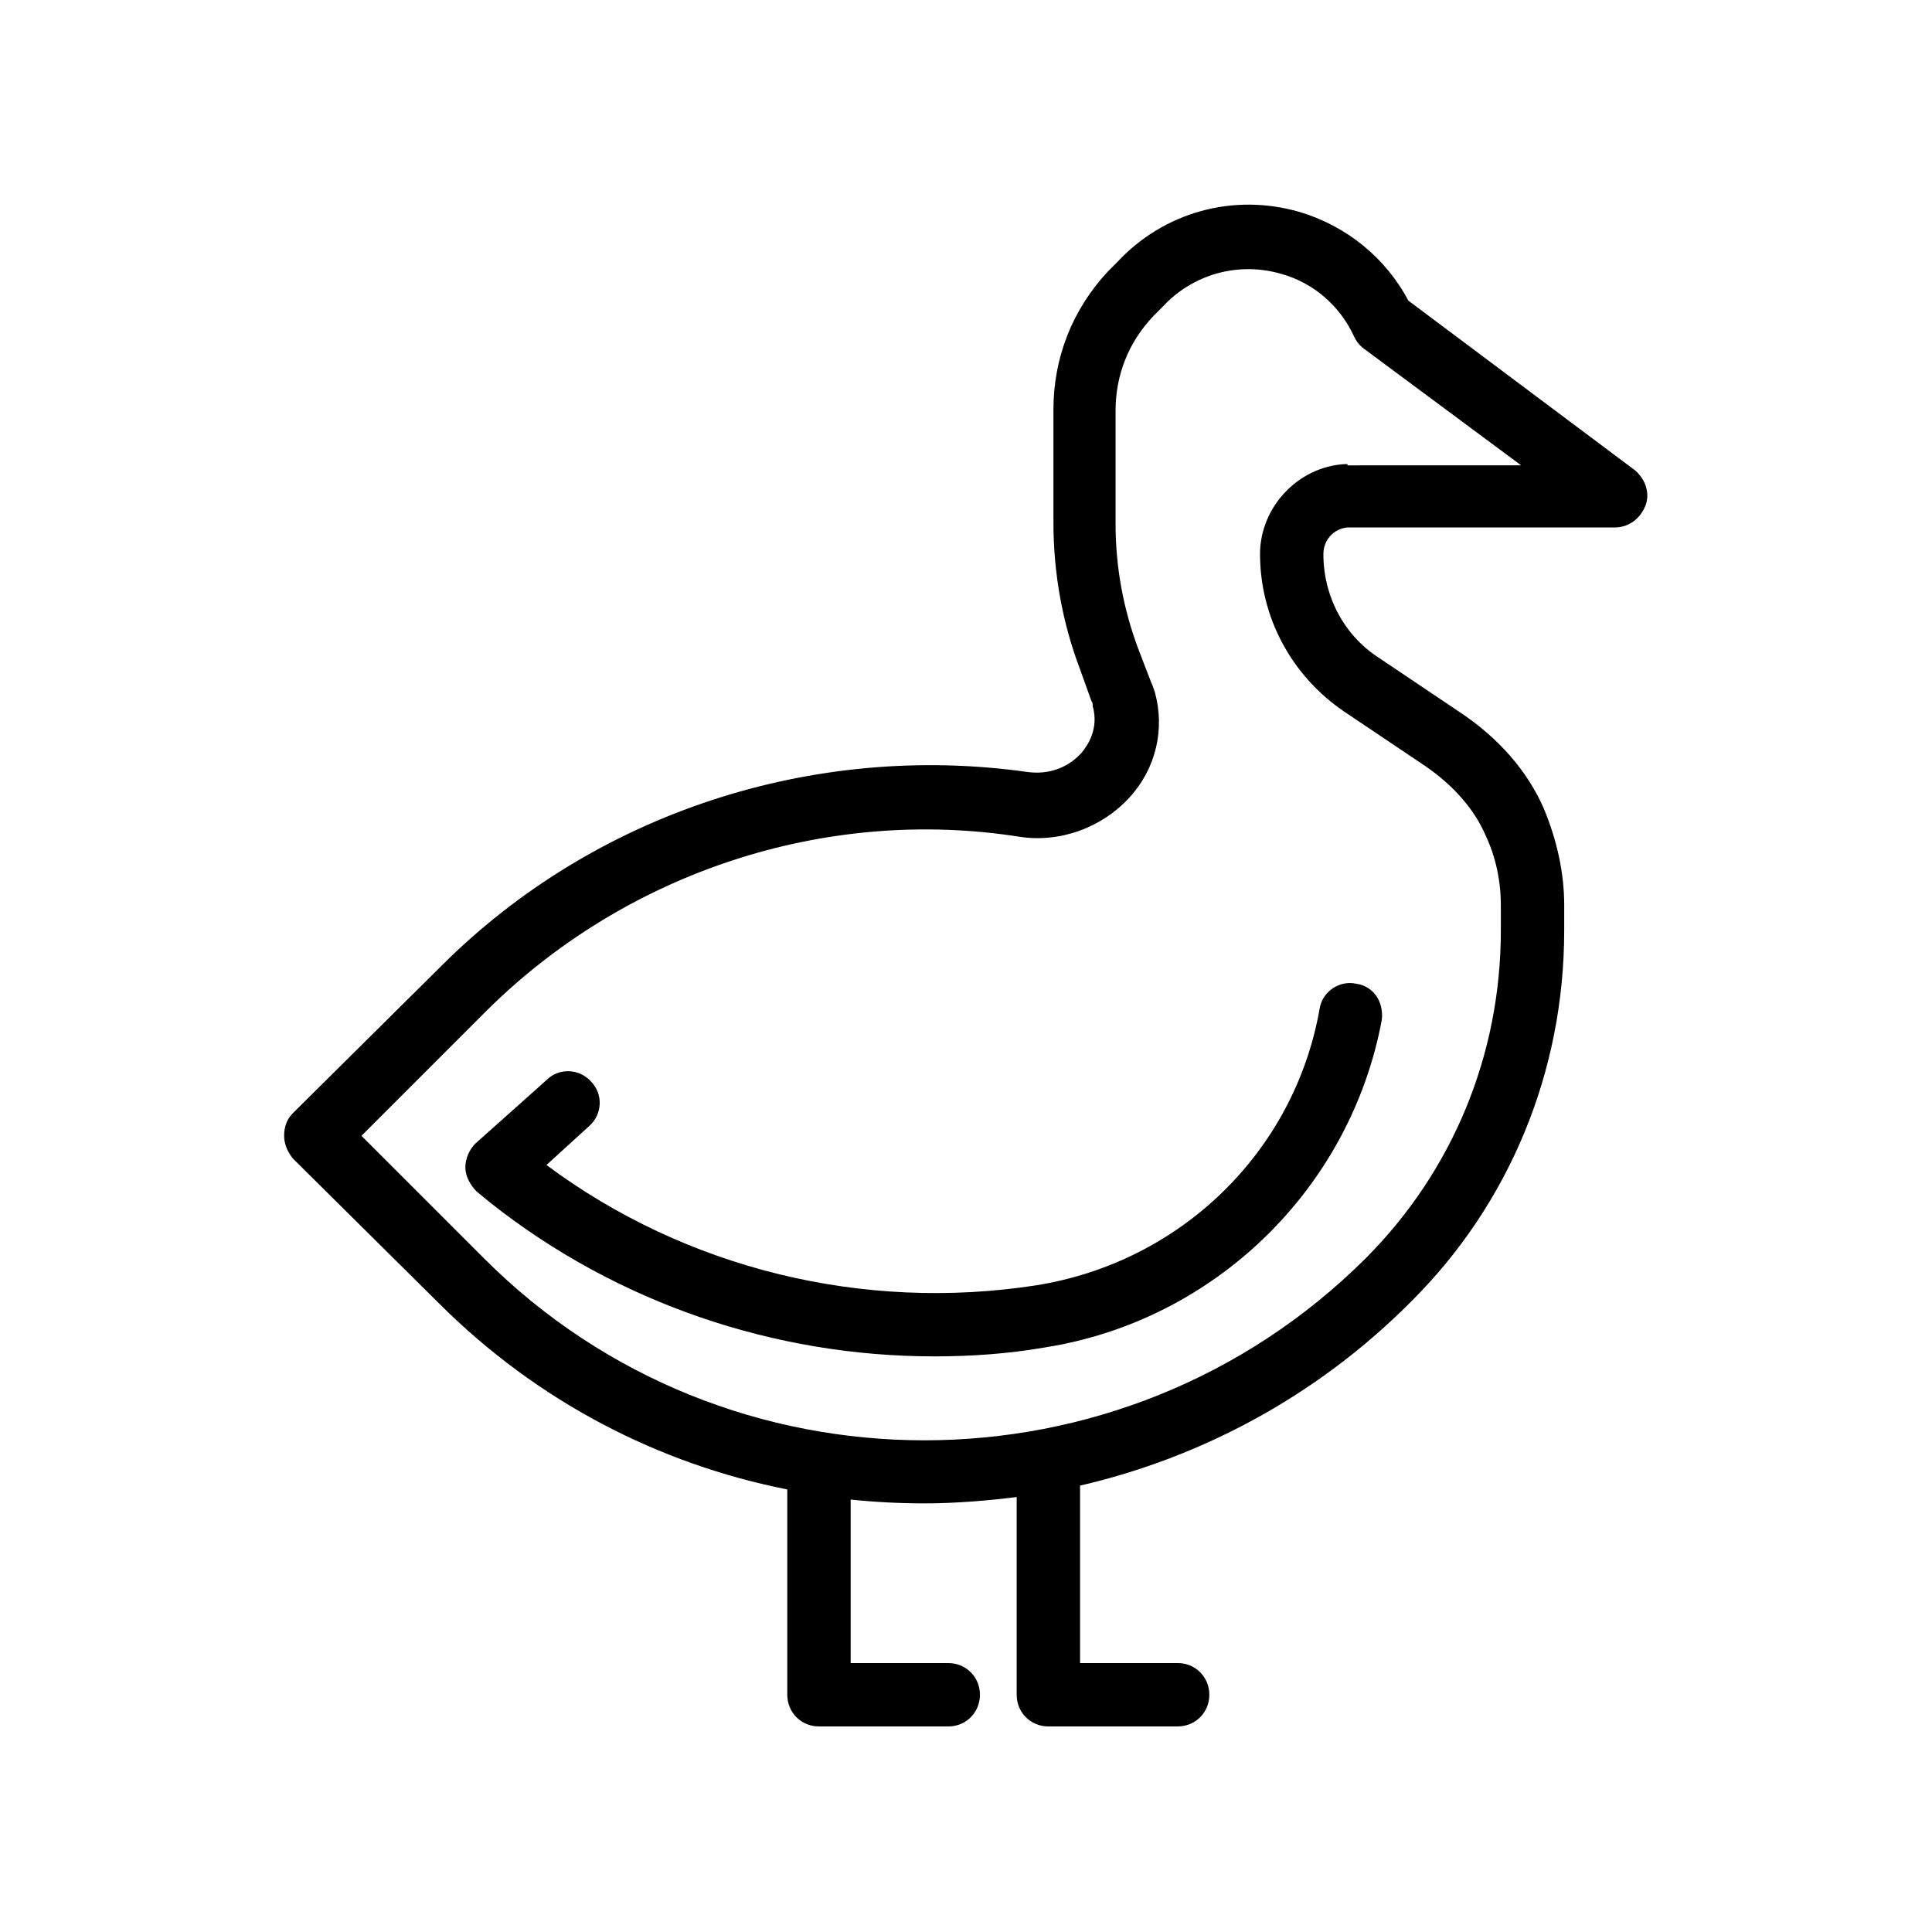
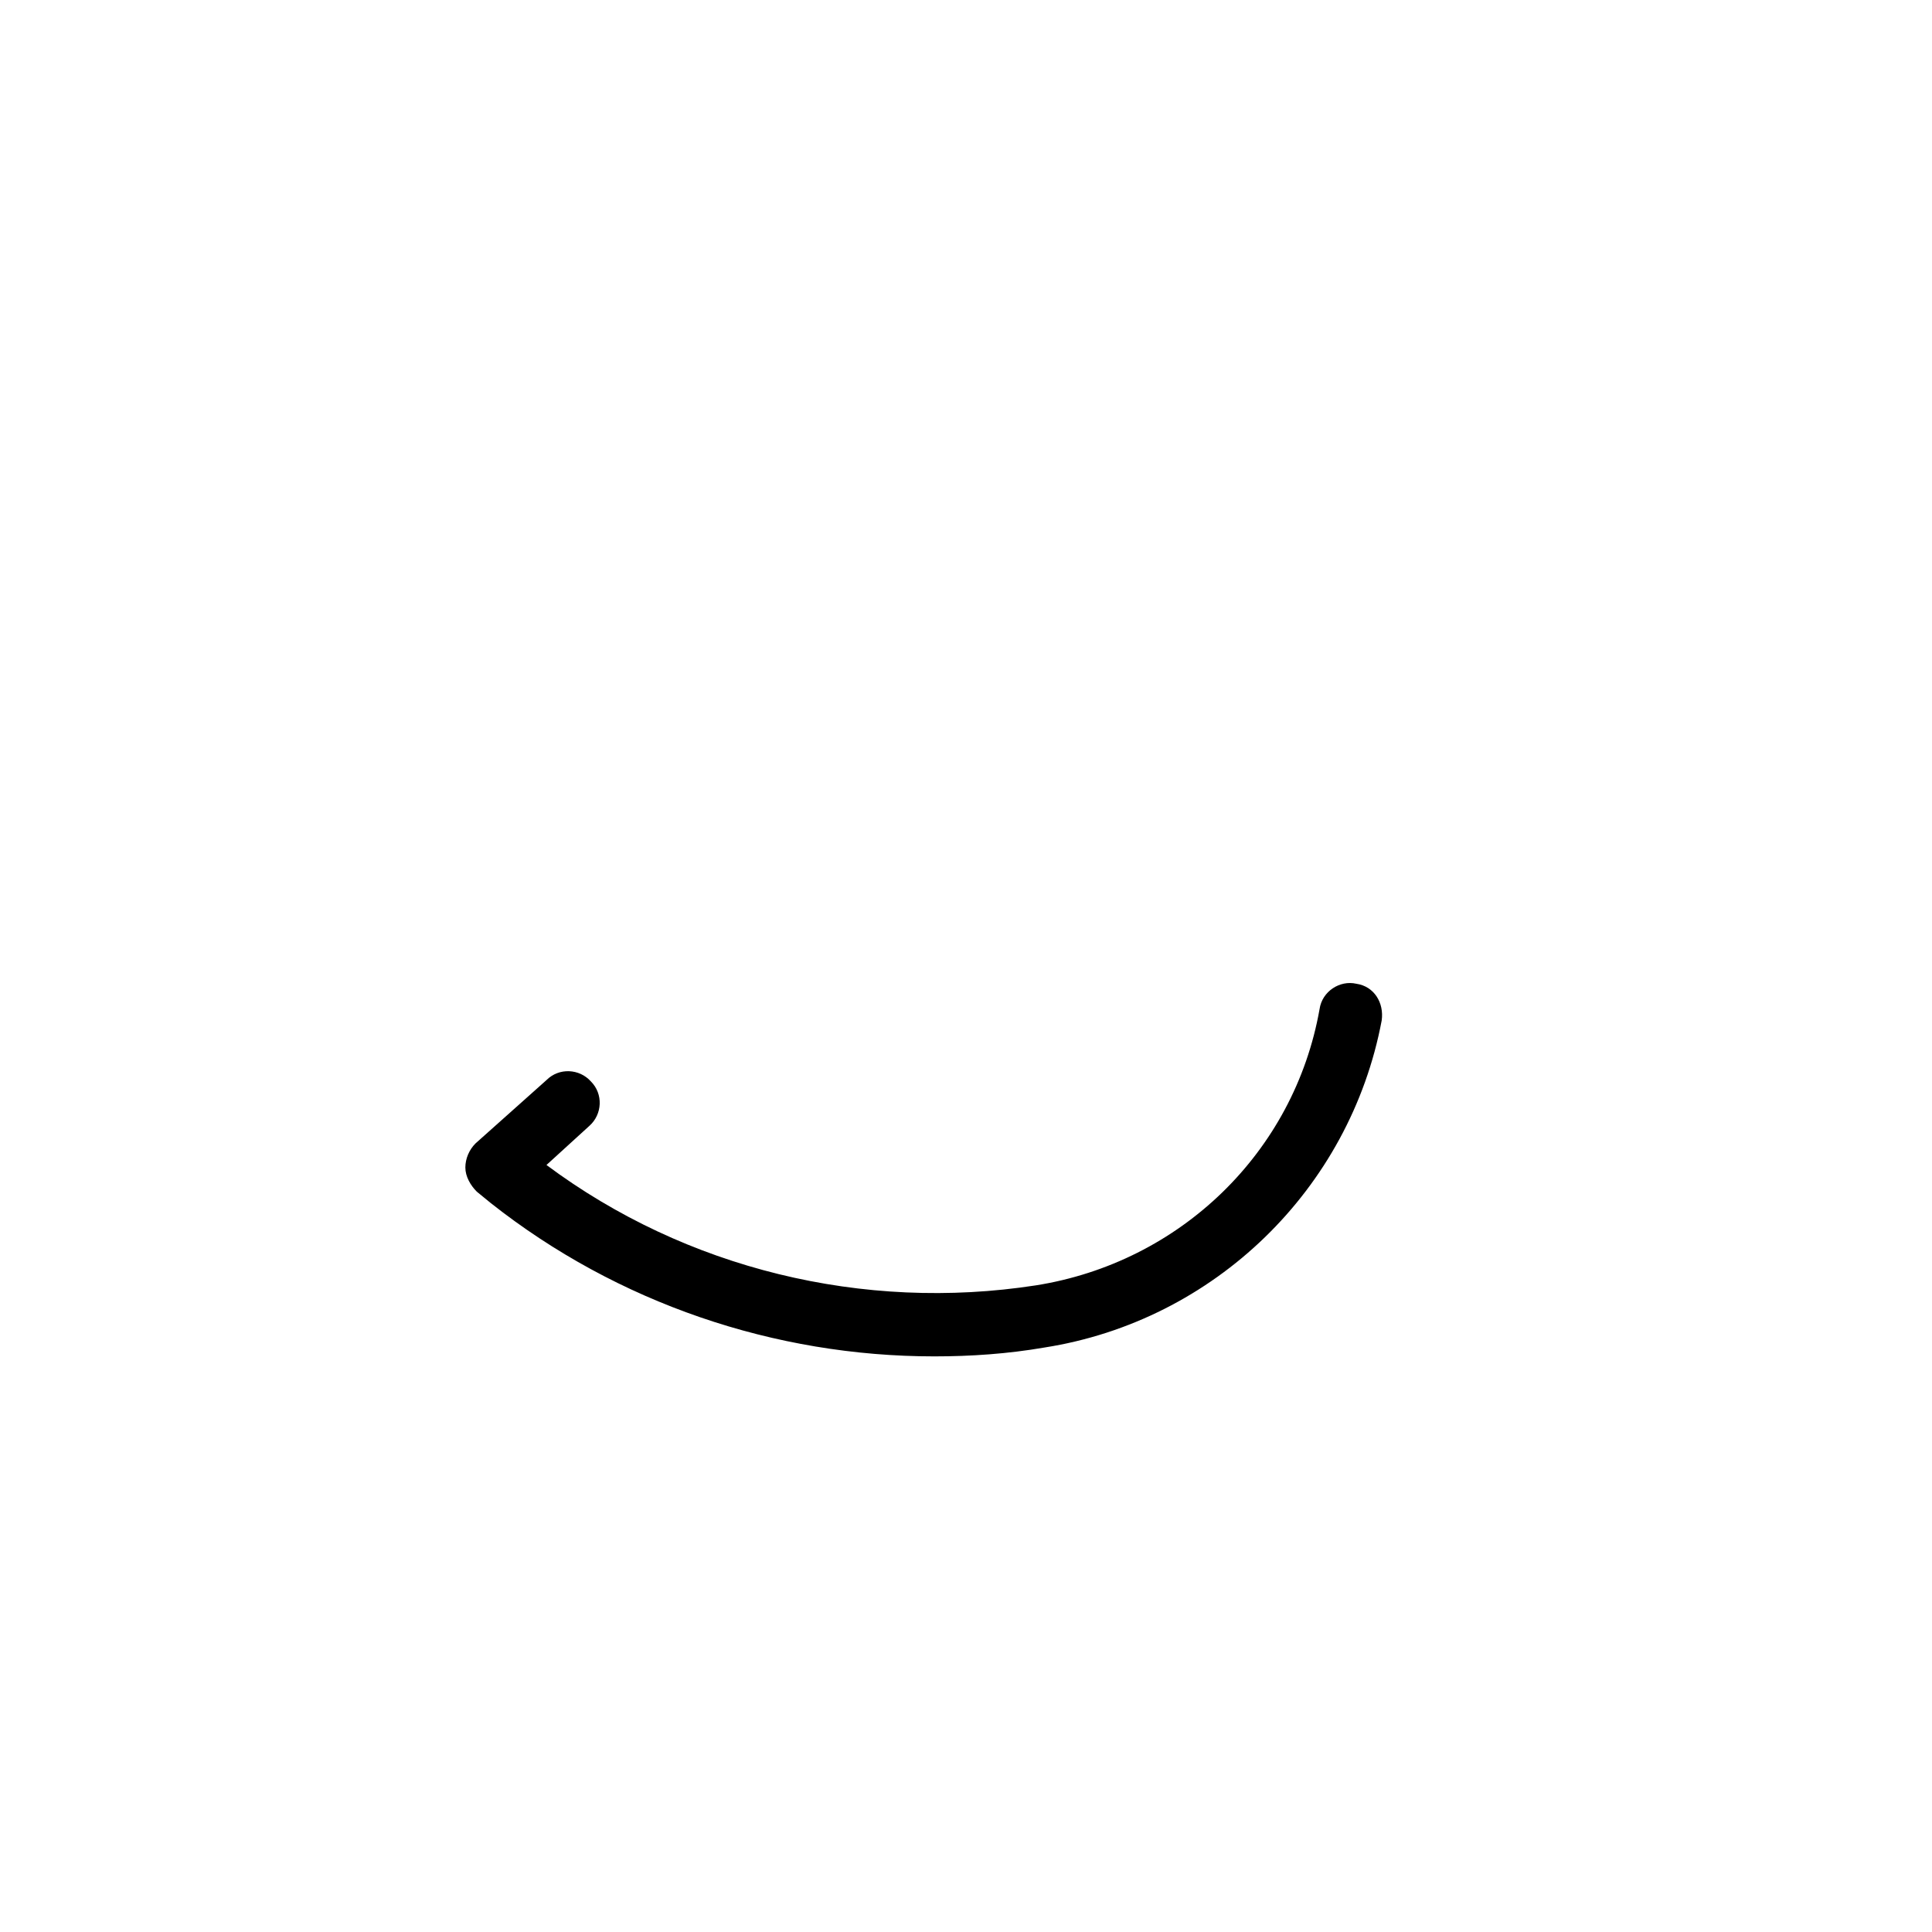
<svg xmlns="http://www.w3.org/2000/svg" fill="#000000" width="800px" height="800px" version="1.1" viewBox="144 144 512 512">
  <g>
-     <path d="m577.34 268.67-60.121-45.008c-6.047-11.418-16.457-19.816-28.887-23.512-17.465-5.039-35.938 0-48.367 13.434l-2.352 2.352c-9.406 10.078-14.441 22.84-14.441 36.609v29.895c0 13.434 2.352 26.535 7.055 38.961l3.023 8.398c0.336 0.336 0.336 1.008 0.336 1.344 1.68 6.047-1.344 10.41-3.023 12.426-3.695 4.031-8.734 5.711-14.105 5.039-56.762-8.059-114.87 10.75-155.51 51.391l-39.297 38.961c-1.68 1.68-2.352 3.695-2.352 6.047 0 2.352 1.008 4.367 2.352 6.047l38.625 38.289c26.199 26.199 58.441 42.656 92.363 49.375v54.41c0 4.703 3.695 8.398 8.398 8.398h34.258c4.703 0 8.398-3.695 8.398-8.398s-3.695-8.398-8.398-8.398h-25.863v-43.328c6.383 0.672 13.098 1.008 19.48 1.008 8.062 0 16.457-0.672 24.52-1.68v52.395c0 4.703 3.695 8.398 8.398 8.398h34.258c4.703 0 8.398-3.695 8.398-8.398s-3.695-8.398-8.398-8.398h-25.863v-47.023c31.906-7.391 62.473-23.512 87.328-48.367 26.535-26.199 40.977-61.465 40.977-98.746v-6.719c0-8.734-2.016-17.465-5.375-25.527-4.367-10.078-12.09-18.809-22.168-25.527l-21.496-14.441c-9.406-6.047-14.777-16.457-14.777-27.543 0-3.695 2.688-6.719 6.383-7.055h70.871c3.695 0 6.719-2.352 8.062-5.711 1.344-3.348 0-7.043-2.688-9.395zm-76.242-1.68h-0.672c-12.426 0.672-22.504 11.418-22.504 23.848 0 16.793 8.398 32.242 22.168 41.648l21.496 14.441c7.391 5.039 13.098 11.418 16.121 18.473 2.688 5.711 4.031 12.09 4.031 18.473v6.719c0 32.914-12.762 63.816-35.938 86.992-64.488 64.152-169.28 64.152-233.43 0l-32.578-32.578 33.25-33.25c36.945-36.609 89.68-54.074 141.07-46.016 10.746 1.68 21.832-2.352 29.223-10.41 7.055-7.727 9.406-18.137 6.719-27.879-0.336-1.008-0.672-2.016-1.008-2.688l-3.363-8.734c-4.031-10.746-6.047-21.832-6.047-33.25v-29.895c0-9.406 3.359-18.137 10.078-25.191l2.352-2.352c8.062-8.734 20.152-12.09 31.57-8.734 8.398 2.352 15.449 8.398 19.145 16.457 0.672 1.344 1.344 2.352 2.688 3.359l41.648 30.898-46.012 0.004z" />
    <path d="m418.47 484.64c-45.68 7.055-92.699-4.367-129.65-31.906l11.418-10.41c3.359-3.023 3.695-8.398 0.336-11.754-3.023-3.359-8.398-3.695-11.754-0.336l-18.809 16.789c-1.68 1.68-2.688 4.031-2.688 6.383 0 2.352 1.344 4.703 3.023 6.383l3.695 3.023c33.586 26.535 75.234 40.641 117.55 40.641 9.742 0 19.48-0.672 29.223-2.352 45.008-7.055 80.945-41.984 89.344-86.656 0.672-4.703-2.016-9.07-6.719-9.742-4.367-1.008-9.07 2.016-9.742 6.719-6.719 37.953-36.945 67.176-75.234 73.219z" />
  </g>
</svg>